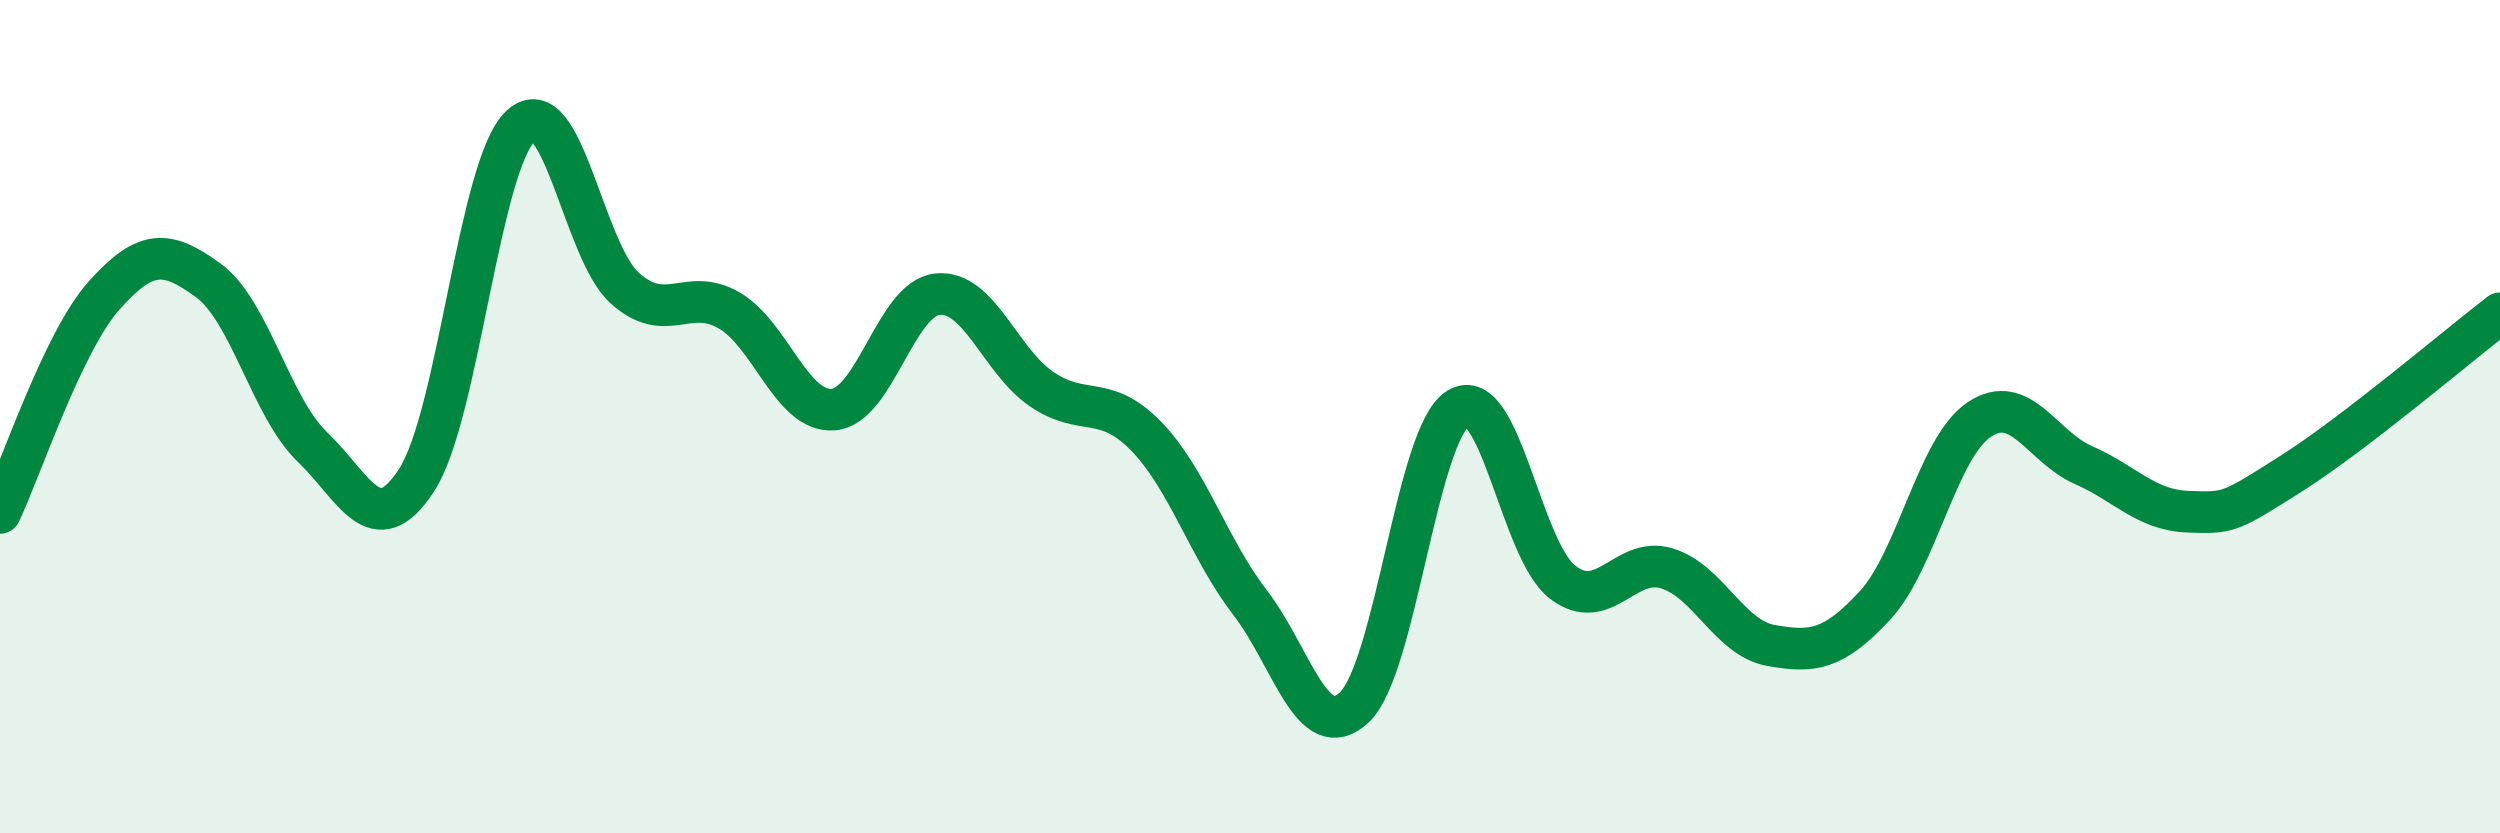
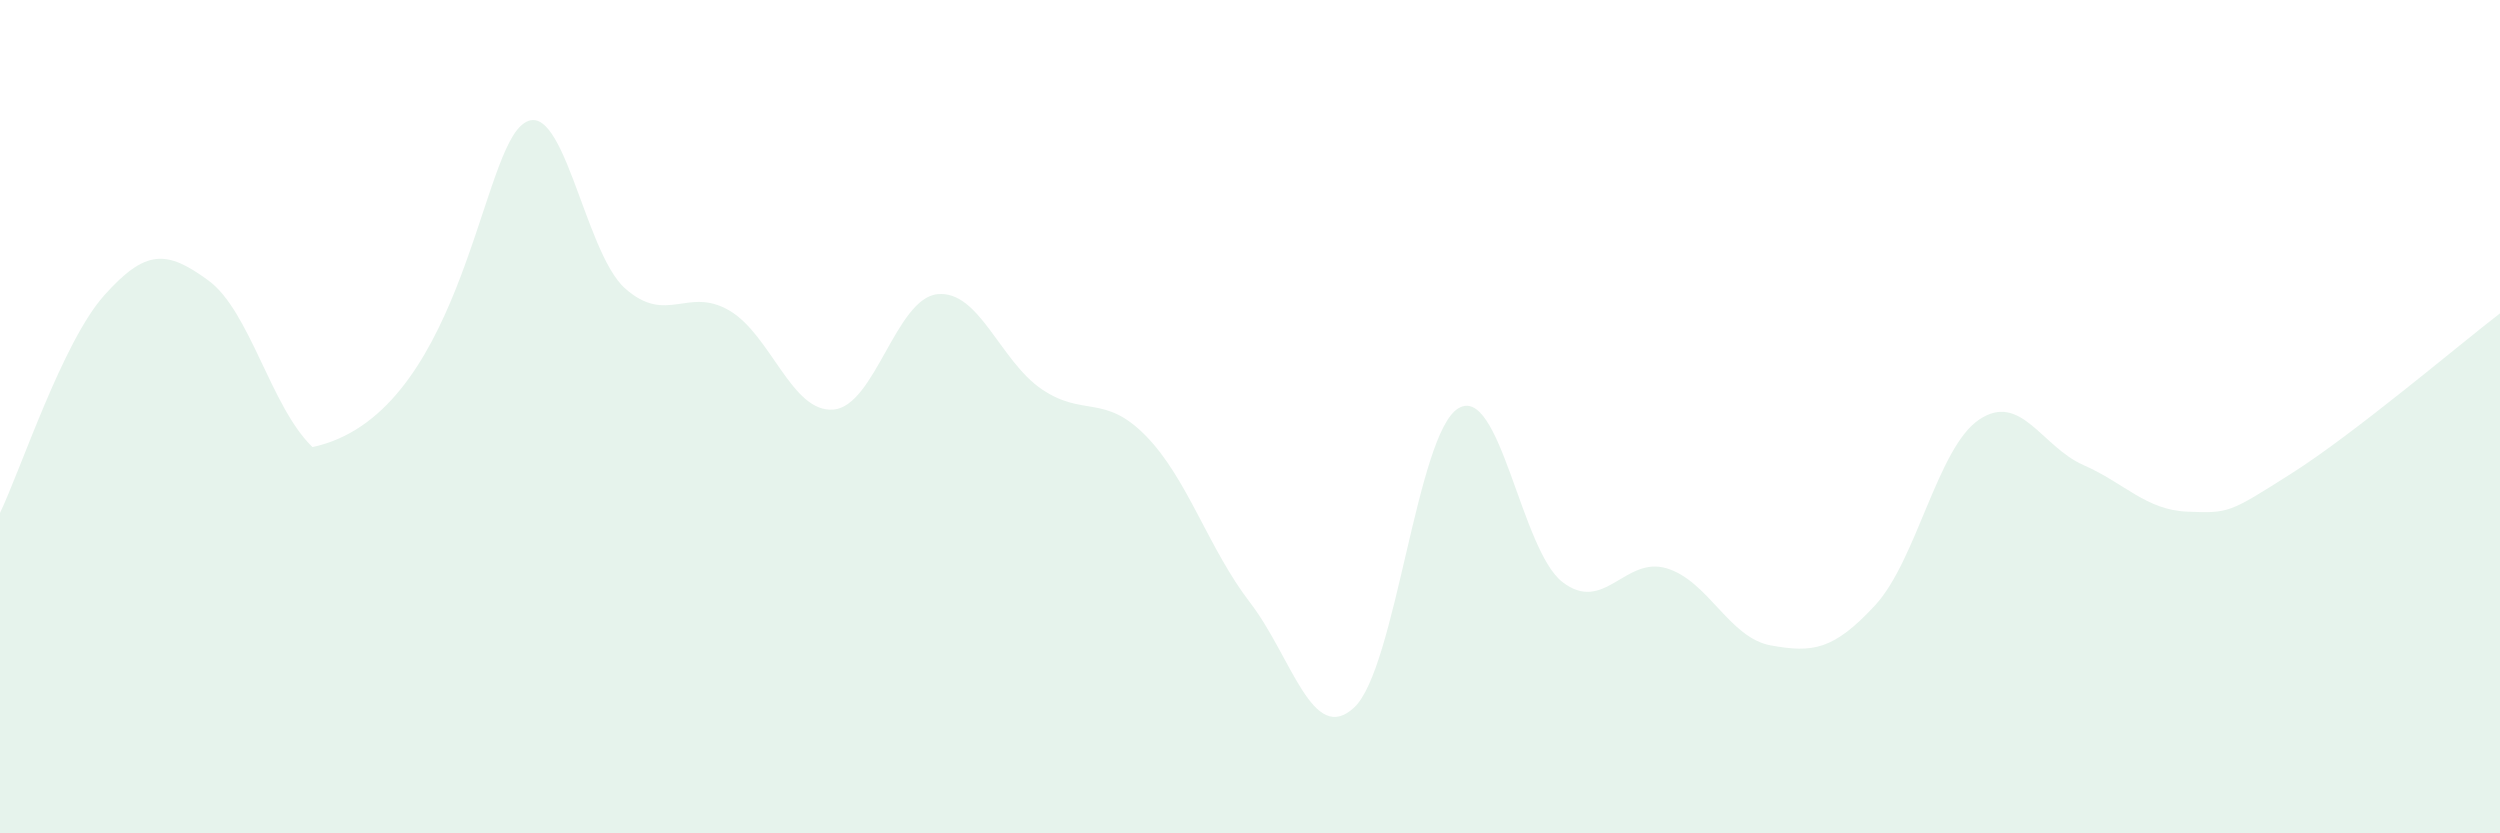
<svg xmlns="http://www.w3.org/2000/svg" width="60" height="20" viewBox="0 0 60 20">
-   <path d="M 0,12.31 C 0.5,11.27 1.5,8.21 2.5,7.09 C 3.5,5.97 4,6 5,6.73 C 6,7.46 6.5,9.77 7.5,10.73 C 8.5,11.69 9,13.06 10,11.52 C 11,9.98 11.5,3.94 12.5,3.02 C 13.5,2.1 14,6.03 15,6.92 C 16,7.81 16.5,6.87 17.5,7.45 C 18.5,8.03 19,9.91 20,9.83 C 21,9.75 21.5,7.16 22.5,7.06 C 23.5,6.96 24,8.66 25,9.34 C 26,10.02 26.5,9.44 27.5,10.46 C 28.5,11.48 29,13.16 30,14.46 C 31,15.76 31.5,17.91 32.5,16.98 C 33.5,16.05 34,10.4 35,9.8 C 36,9.2 36.5,13.2 37.5,13.97 C 38.5,14.74 39,13.34 40,13.64 C 41,13.94 41.5,15.31 42.5,15.49 C 43.5,15.67 44,15.61 45,14.53 C 46,13.45 46.5,10.74 47.5,10.07 C 48.5,9.4 49,10.72 50,11.16 C 51,11.6 51.5,12.24 52.5,12.28 C 53.5,12.32 53.5,12.31 55,11.36 C 56.5,10.41 59,8.29 60,7.52L60 20L0 20Z" fill="#008740" opacity="0.1" stroke-linecap="round" stroke-linejoin="round" />
-   <path d="M 0,12.31 C 0.5,11.27 1.5,8.21 2.5,7.09 C 3.5,5.97 4,6 5,6.73 C 6,7.46 6.5,9.77 7.5,10.73 C 8.5,11.69 9,13.06 10,11.52 C 11,9.98 11.5,3.94 12.5,3.02 C 13.5,2.1 14,6.03 15,6.92 C 16,7.81 16.5,6.87 17.5,7.45 C 18.5,8.03 19,9.91 20,9.83 C 21,9.75 21.5,7.16 22.5,7.06 C 23.5,6.96 24,8.66 25,9.34 C 26,10.02 26.5,9.44 27.5,10.46 C 28.5,11.48 29,13.16 30,14.46 C 31,15.76 31.5,17.91 32.5,16.98 C 33.5,16.05 34,10.4 35,9.8 C 36,9.2 36.5,13.2 37.5,13.97 C 38.5,14.74 39,13.34 40,13.64 C 41,13.94 41.5,15.31 42.5,15.49 C 43.5,15.67 44,15.61 45,14.53 C 46,13.45 46.5,10.74 47.5,10.07 C 48.5,9.4 49,10.72 50,11.16 C 51,11.6 51.5,12.24 52.5,12.28 C 53.5,12.32 53.5,12.31 55,11.36 C 56.5,10.41 59,8.29 60,7.52" stroke="#008740" stroke-width="1" fill="none" stroke-linecap="round" stroke-linejoin="round" />
+   <path d="M 0,12.31 C 0.5,11.27 1.5,8.21 2.5,7.09 C 3.5,5.97 4,6 5,6.73 C 6,7.46 6.5,9.77 7.5,10.73 C 11,9.98 11.5,3.94 12.5,3.02 C 13.5,2.1 14,6.03 15,6.92 C 16,7.81 16.5,6.87 17.5,7.45 C 18.5,8.03 19,9.91 20,9.83 C 21,9.75 21.5,7.16 22.5,7.06 C 23.5,6.96 24,8.66 25,9.34 C 26,10.02 26.5,9.44 27.5,10.46 C 28.5,11.48 29,13.16 30,14.46 C 31,15.76 31.5,17.91 32.5,16.98 C 33.5,16.05 34,10.4 35,9.8 C 36,9.2 36.5,13.2 37.5,13.97 C 38.5,14.74 39,13.34 40,13.64 C 41,13.94 41.5,15.31 42.5,15.49 C 43.5,15.67 44,15.61 45,14.53 C 46,13.45 46.5,10.74 47.5,10.07 C 48.5,9.4 49,10.72 50,11.16 C 51,11.6 51.5,12.24 52.5,12.28 C 53.5,12.32 53.5,12.31 55,11.36 C 56.5,10.41 59,8.29 60,7.52L60 20L0 20Z" fill="#008740" opacity="0.1" stroke-linecap="round" stroke-linejoin="round" />
</svg>